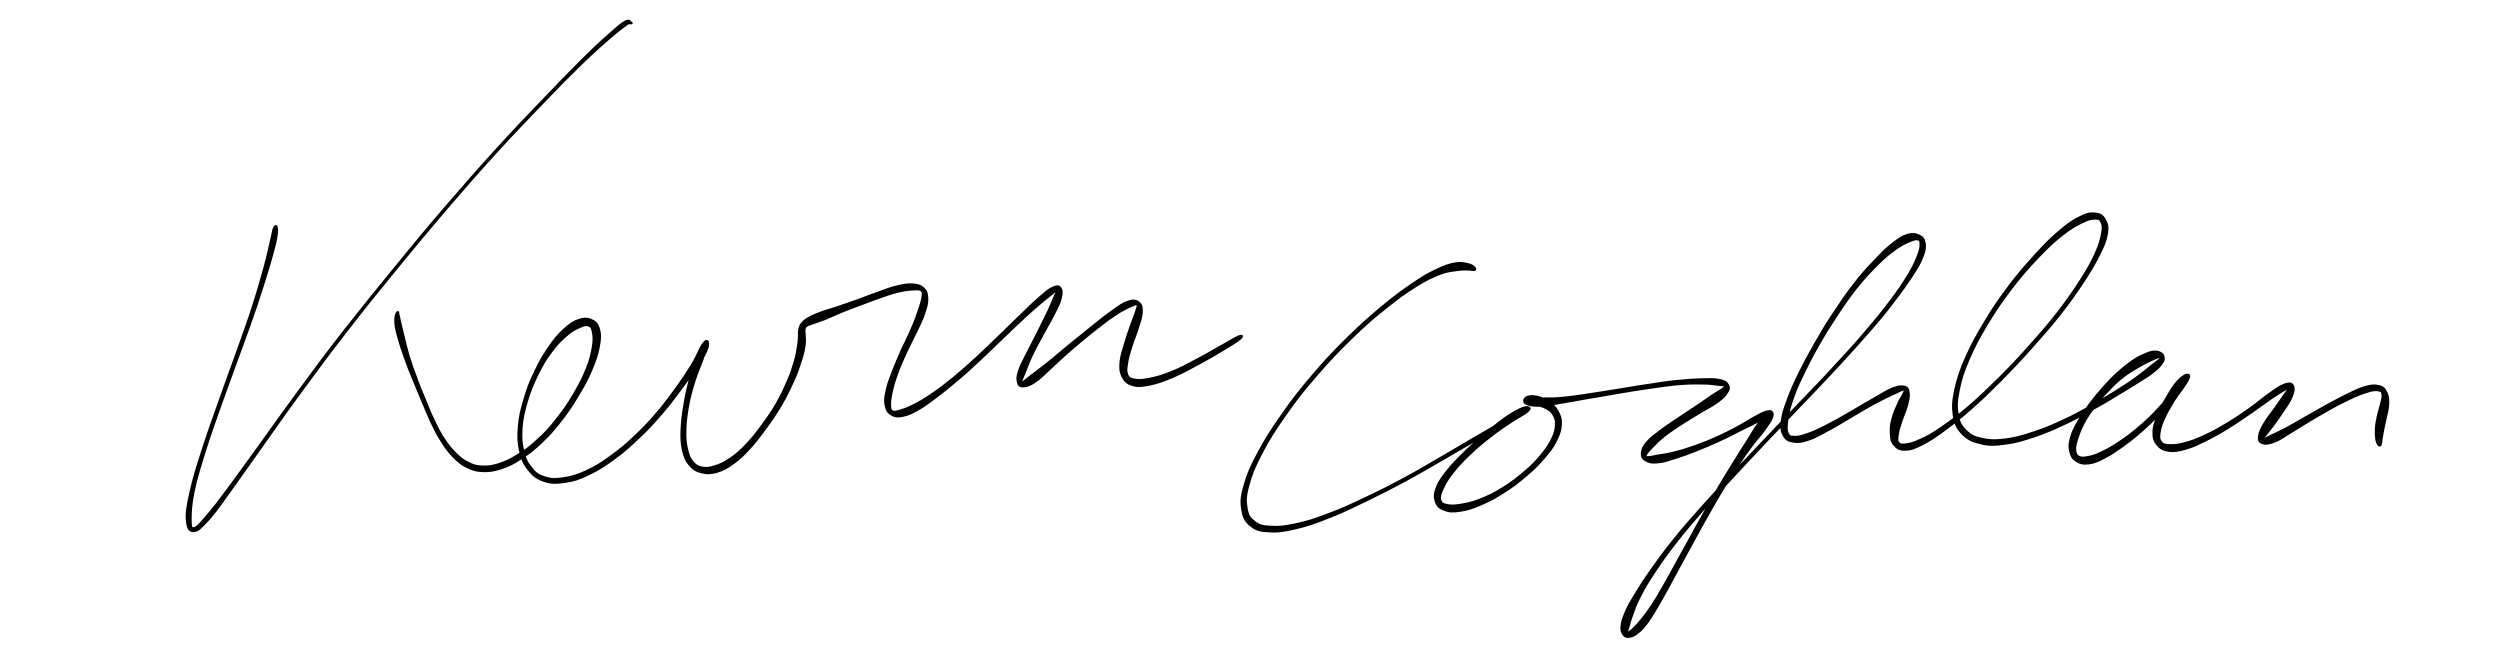
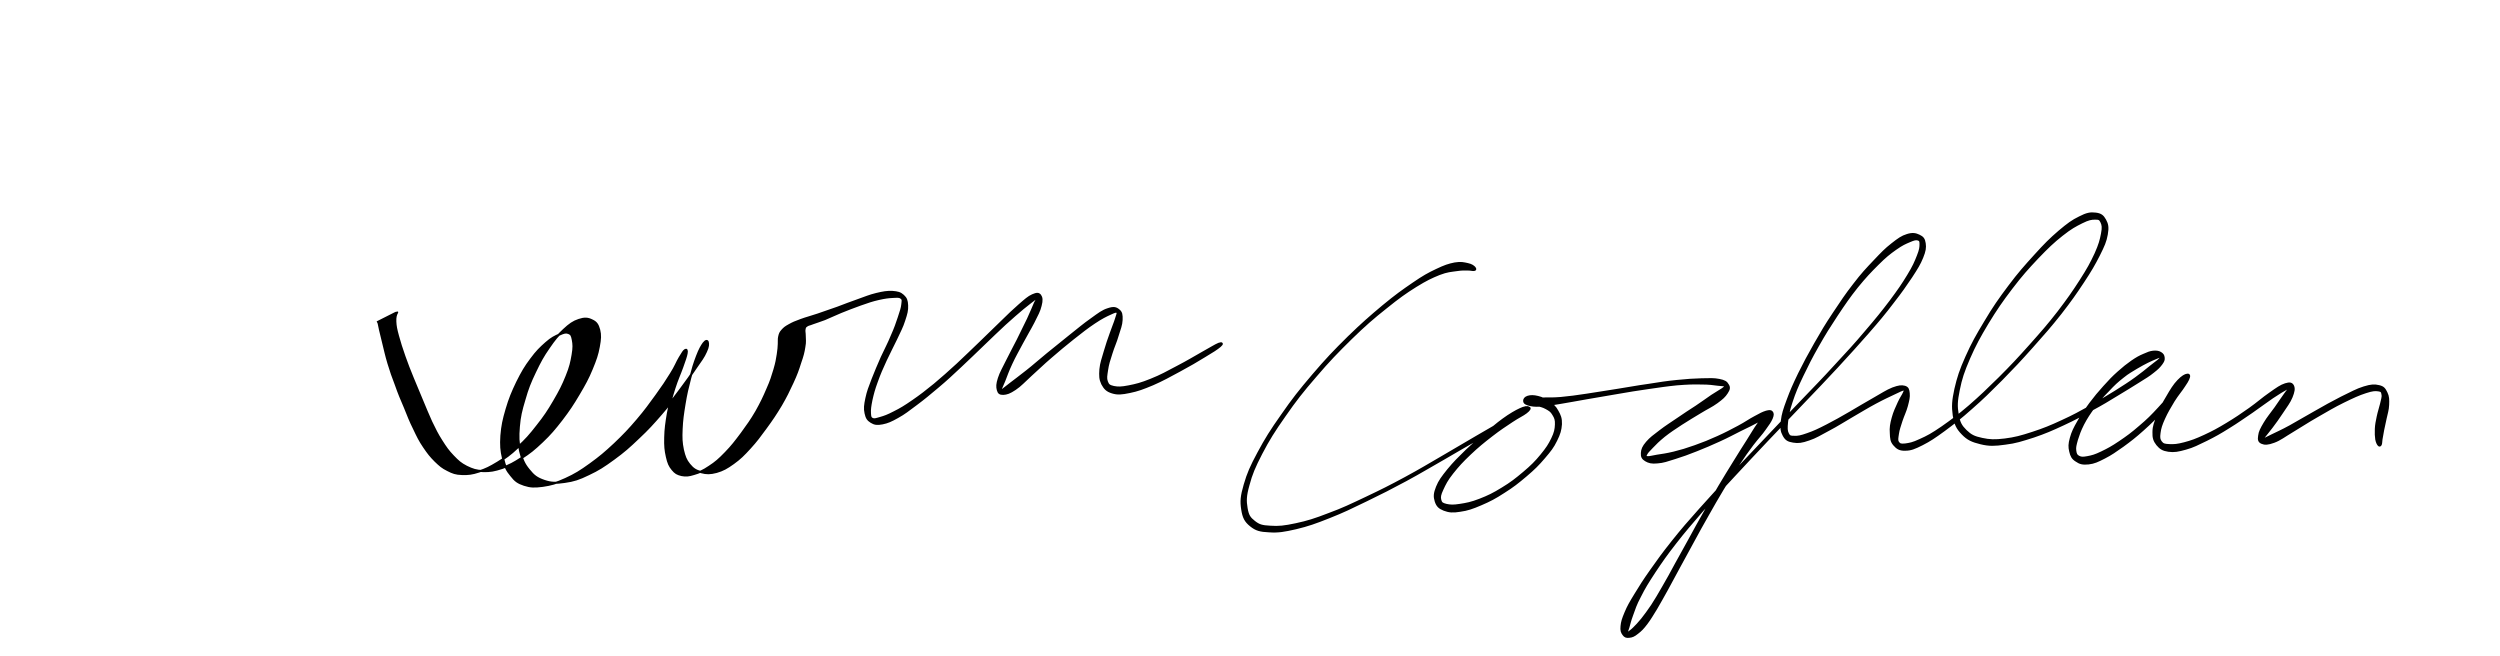
<svg xmlns="http://www.w3.org/2000/svg" version="1.1" id="canvas" x="0px" y="0px" viewBox="0 0 1204.1 316" style="enable-background:new 0 0 1204.1 316;" xml:space="preserve">
  <style type="text/css">
	.st0{stroke:#000000;}
</style>
-   <path class="st0" d="M132,109.8c-0.6,1.3-0.6,2.8-1.6,6.6c-0.9,3.8-1.3,6.3-3,12.4c-1.7,6.1-2.8,10.2-5.4,18.3  c-2.6,8.1-4.4,12.9-7.7,22.2c-3.3,9.3-5.4,14.7-8.7,24.2c-3.4,9.5-5.3,14.8-8.1,23.5c-2.8,8.7-4.2,13.1-5.7,19.8  c-1.5,6.7-2.1,9.9-1.8,13.7c0.3,3.8,1.2,5.4,3.3,5.3c2.1-0.1,3.6-1.8,7.3-5.8c3.6-4,5.7-7.4,10.9-14.5c5.1-7.1,8.2-11.6,14.9-21  c6.7-9.4,10.5-15,18.6-26c8.1-11,12.6-17.2,21.7-28.9c9.1-11.8,14.2-18,23.9-29.9c9.7-11.9,15-18.2,24.7-29.6  c9.8-11.4,14.9-17.2,24.1-27.3c9.2-10.1,13.9-14.8,22-23.3c8.1-8.4,12-12.4,18.5-18.7c6.5-6.3,9.5-8.9,13.9-12.7  c4.4-3.8,6.1-5,8.1-6.4c2-1.3,1.6-0.2,2-0.4c0.4-0.2,0.6-0.2,0-0.4c-0.6-0.2-0.5-1.7-2.7-0.5c-2.2,1.2-3.8,2.7-8.2,6.6  c-4.4,3.9-7.3,6.6-13.7,13c-6.4,6.4-10.3,10.4-18.4,18.9c-8.1,8.4-12.7,13.2-21.9,23.3c-9.2,10.1-14.3,16-24.1,27.3  c-9.8,11.4-15,17.7-24.7,29.6c-9.7,11.9-14.8,18.1-24,29.8c-9.2,11.8-13.7,17.9-21.8,28.9c-8.1,11-12,16.6-18.7,25.9  c-6.8,9.3-9.9,13.8-15.1,20.8c-5.2,7-7.6,10.2-11.1,14.2c-3.4,4-4.6,5.4-6.1,5.7c-1.5,0.3-1.5-0.7-1.6-4.2c0-3.5,0.1-6.7,1.4-13.3  c1.4-6.6,2.8-11.1,5.5-19.8c2.7-8.6,4.7-13.9,8-23.4c3.4-9.5,5.5-14.9,8.8-24.2c3.4-9.3,5.2-14.1,7.9-22.1  c2.7-8.1,3.9-12.1,5.8-18.2c1.8-6.1,2.5-8.6,3.4-12.4c0.8-3.8,0.9-5.4,0.8-6.8C133.2,108.6,132.6,108.5,132,109.8" />
-   <path class="st0" d="M191.1,150.8c-0.4,0.8-0.8,1.9-0.7,4.1c0.1,2.2,0.4,3.7,1.3,7c0.9,3.4,1.7,5.7,3.1,9.8c1.4,4,2.3,6.2,4,10.4  c1.7,4.2,2.7,6.6,4.5,10.8c1.8,4.2,2.6,6.4,4.4,10.3c1.9,3.9,2.8,5.8,4.9,9.1c2.1,3.3,3.2,4.9,5.6,7.4c2.4,2.5,3.6,3.6,6.5,5.1  c2.9,1.4,4.6,2,8,2.1c3.4,0.1,5.4-0.3,9.1-1.5c3.7-1.3,5.6-2.3,9.4-4.8c3.9-2.5,6-4.2,9.9-7.9c3.9-3.7,5.9-6.1,9.4-10.6  c3.5-4.6,5.3-7.3,8.2-12.2c2.9-4.9,4.4-7.6,6.3-12.2c1.9-4.6,2.7-6.9,3.4-10.7c0.7-3.8,0.8-5.6,0.2-8.1c-0.7-2.6-1.5-3.7-3.5-4.6  c-2-1-3.6-1.1-6.3-0.2c-2.7,0.9-4.4,2.1-7.3,4.8s-4.4,4.5-7.2,8.6c-2.8,4-4.2,6.6-6.6,11.6c-2.4,5-3.6,8-5.1,13.3  c-1.6,5.3-2.3,8.2-2.7,13.1c-0.4,5-0.3,7.5,0.6,11.7c1,4.2,1.9,6.3,4.2,9.1c2.3,2.9,3.9,4.1,7.4,5.3c3.5,1.2,5.6,1.1,9.9,0.5  c4.3-0.6,6.8-1.4,11.5-3.7c4.7-2.2,7.3-3.9,12.1-7.4c4.8-3.5,7.3-5.7,11.9-10.1c4.6-4.3,7-7,11-11.6c4.1-4.7,6-7.4,9.3-11.8  c3.3-4.4,4.9-6.7,7.3-10.3c2.5-3.6,3.8-5.3,4.9-7.8c1.2-2.5,1.1-3.7,0.9-4.6c-0.2-0.8-0.9-0.9-2,0.5c-1,1.4-1.9,2.9-3.2,6.3  c-1.3,3.4-2.1,6-3.3,10.6c-1.2,4.6-1.9,7.5-2.7,12.4c-0.8,4.9-1.2,7.6-1.4,12c-0.2,4.4-0.1,6.5,0.6,10c0.8,3.4,1.4,5,3.1,7.1  c1.8,2.2,3.1,3,5.7,3.7c2.6,0.7,4.3,0.7,7.4-0.1c3.1-0.9,4.9-1.9,8.1-4.2c3.2-2.3,4.9-4,8-7.4c3.1-3.4,4.7-5.6,7.7-9.7  c3-4.1,4.6-6.5,7.2-10.8c2.5-4.3,3.7-6.8,5.6-10.9c1.9-4.1,2.6-6.1,3.7-9.6c1.2-3.4,1.6-5,2-7.6c0.5-2.6,0.2-3.6,0.2-5.3  c0-1.7-0.3-2.2-0.1-3.2c0.2-1,0.2-1.1,1-1.7c0.8-0.6,1.3-0.5,3-1.2c1.7-0.6,3-1,5.7-2c2.7-1.1,4.4-2,7.8-3.4  c3.4-1.4,5.6-2.2,9.4-3.6s6-2.3,9.7-3.6c3.7-1.3,5.7-2,8.8-2.7c3.1-0.7,4.8-0.9,7-1c2.2-0.1,3.1-0.2,3.9,0.5  c0.9,0.7,0.7,1.2,0.5,3.1c-0.2,1.9-0.7,3.2-1.7,6.3c-1,3-1.7,5.1-3.4,8.9c-1.6,3.9-2.9,6.2-4.8,10.3c-1.8,4.2-2.9,6.6-4.4,10.5  c-1.5,3.9-2.3,5.9-3,9.2c-0.7,3.3-0.9,4.9-0.4,7.2c0.5,2.3,1.1,3.2,2.7,4.2c1.6,1,2.9,1.2,5.4,0.7c2.5-0.5,4.1-1.2,7.3-3  c3.3-1.8,5.1-3.3,9-6.2c3.9-2.9,6-4.7,10.3-8.3s6.6-5.8,11-9.9c4.4-4.1,6.8-6.5,11.1-10.6c4.3-4.1,6.5-6.3,10.3-9.8  c3.8-3.5,5.8-5.1,8.7-7.6c3-2.5,4.5-3.5,6-4.7c1.5-1.2,1.7-1.7,1.7-1.3c0,0.4-0.8,1.2-1.9,3.4c-1,2.2-1.7,4.2-3.4,7.8  c-1.7,3.5-2.9,6-4.9,10c-2,4-3.4,6.4-5.2,10.1c-1.8,3.7-3,5.6-3.9,8.4c-0.9,2.8-0.9,4.1-0.5,5.6c0.4,1.5,1,1.9,2.6,1.9  c1.7-0.1,3-0.5,5.7-2.3c2.7-1.8,4.2-3.6,7.6-6.7c3.5-3.1,5.5-5.2,9.6-8.7c4.1-3.5,6.5-5.6,10.7-8.9c4.2-3.3,6.7-5.3,10.3-7.7  c3.6-2.4,5.5-3.3,7.7-4.3c2.2-1,2.7-1.2,3.3-0.8c0.5,0.5,0,1.2-0.6,3.3c-0.6,2-1.4,3.7-2.5,6.9c-1.1,3.1-1.9,5.3-2.9,8.8  c-1,3.5-1.8,5.5-2.1,8.6c-0.2,3.1-0.2,4.7,0.9,7c1.2,2.2,2.2,3.3,4.8,4.1c2.6,0.8,4.5,0.6,8.4-0.2c3.9-0.8,6.3-1.7,11.1-3.7  c4.8-2.1,8-3.9,13-6.6c5-2.7,7.9-4.4,11.8-6.8c3.9-2.3,6.2-3.8,7.6-5c1.4-1.2,1.1-1.7-0.6-1.1c-1.7,0.7-4,2.2-8,4.4  c-3.9,2.2-6.8,4-11.8,6.6c-4.9,2.6-8.1,4.4-12.9,6.3c-4.7,1.9-7.1,2.5-10.7,3.2c-3.6,0.7-5.1,0.7-7.2,0.3c-2.1-0.5-2.7-0.9-3.3-2.6  c-0.6-1.6-0.3-2.9,0.1-5.6c0.4-2.7,1-4.7,2.1-8c1-3.3,2.1-5.4,3-8.6c1-3.2,1.8-5.1,1.9-7.5c0.1-2.5-0.1-3.7-1.4-4.7  c-1.3-1.1-2.4-1.4-5.1-0.5c-2.6,0.8-4.4,2.2-8,4.8c-3.7,2.6-6,4.6-10.3,8c-4.2,3.4-6.7,5.4-10.9,8.8c-4.2,3.4-6.4,5.5-10,8.3  c-3.6,2.9-5.4,4.1-7.8,6c-2.4,1.8-3.2,2.6-4.2,3.2c-1,0.6-0.9,0.7-0.6-0.2c0.2-0.9,0.8-1.9,1.8-4.4c1-2.5,1.7-4.7,3.4-8.3  c1.7-3.7,3.1-6,5.2-10c2.1-4,3.6-6.3,5.4-9.8c1.8-3.6,2.9-5.5,3.5-8.1c0.7-2.6,0.5-3.9-0.2-4.9c-0.8-1-1.6-1-3.7-0.1  c-2,0.9-3.4,2.2-6.4,4.8c-3,2.6-4.8,4.4-8.5,8c-3.7,3.6-6,5.8-10.2,9.9c-4.3,4.1-6.7,6.5-11.1,10.6c-4.4,4-6.8,6.2-11,9.7  c-4.3,3.5-6.5,5.2-10.4,7.9c-3.9,2.7-5.9,3.9-9.1,5.5c-3.1,1.6-4.5,2.1-6.6,2.7c-2.1,0.6-2.8,0.9-3.8,0.5c-1-0.5-1.1-1-1.2-2.8  c-0.1-1.8,0.1-3.3,0.7-6.3c0.7-3.1,1.2-5.1,2.6-8.9c1.4-3.9,2.4-6.2,4.3-10.3c1.9-4.1,3.2-6.4,5-10.2c1.8-3.9,2.9-5.8,3.9-9  c1.1-3.3,1.5-4.8,1.4-7.2c-0.1-2.4-0.5-3.4-1.9-4.7c-1.4-1.3-2.7-1.6-5.2-1.8c-2.6-0.1-4.3,0.2-7.7,1c-3.3,0.8-5.3,1.7-9,3  c-3.8,1.3-5.9,2.2-9.7,3.6c-3.9,1.4-6,2.1-9.5,3.3c-3.5,1.2-5.4,1.6-8.1,2.6c-2.8,1-3.9,1.5-5.7,2.5c-1.8,1-2.3,1.4-3.3,2.5  c-1,1.1-1.2,1.7-1.5,3c-0.3,1.3-0.1,1.9-0.2,3.6c-0.1,1.7-0.1,2.5-0.5,5c-0.4,2.5-0.6,3.9-1.6,7.3c-1,3.3-1.6,5.4-3.4,9.4  c-1.7,4-2.9,6.5-5.3,10.8c-2.5,4.3-4.2,6.6-7.1,10.6c-3,4-4.6,6.1-7.7,9.3c-3.1,3.2-4.8,4.7-7.9,6.7c-3.1,2.1-4.7,2.7-7.4,3.5  c-2.6,0.8-3.8,0.9-5.9,0.5c-2.1-0.5-3-1-4.4-2.7c-1.4-1.7-2-3-2.7-6.1c-0.7-3.1-0.9-5.1-0.8-9.3c0.1-4.2,0.5-6.9,1.3-11.7  c0.9-4.7,1.7-7.6,3.1-12c1.4-4.4,2.6-6.8,3.8-10.2c1.2-3.4,1.8-5,2.1-6.6c0.3-1.6-0.1-2-0.7-1.6c-0.7,0.4-1.2,1.3-2.6,3.6  c-1.4,2.3-2,4.3-4.3,7.9c-2.3,3.7-3.8,6-7,10.4c-3.2,4.4-5.1,7.1-9.1,11.8c-4,4.7-6.4,7.2-10.9,11.5c-4.6,4.3-7.1,6.4-11.8,9.8  c-4.7,3.4-7.3,5-11.9,7.1c-4.6,2.1-7,2.7-11,3.3c-4,0.5-5.8,0.5-8.9-0.5c-3-1-4.3-1.9-6.3-4.5c-2.1-2.5-3-4.3-3.9-8.2  c-0.9-3.8-1.1-6.3-0.8-11c0.4-4.8,1-7.6,2.5-12.7c1.5-5.1,2.8-8.2,5.1-13c2.4-4.8,3.9-7.4,6.7-11.1c2.8-3.8,4.5-5.4,7.2-7.8  c2.7-2.4,4.3-3.1,6.5-4.1c2.2-1,3.1-1.2,4.4-0.7c1.3,0.5,1.6,1.2,2,3.3c0.4,2.1,0.5,3.7-0.1,7.2c-0.6,3.5-1.1,5.9-2.9,10.3  c-1.8,4.5-3.2,7.2-6,12c-2.8,4.8-4.6,7.5-8.1,11.9c-3.5,4.5-5.5,6.8-9.4,10.3c-3.8,3.6-6,5.1-9.7,7.4c-3.8,2.3-5.6,3.2-9,4.3  c-3.4,1.1-5.2,1.3-8.2,1.2c-3-0.1-4.4-0.6-6.9-1.9c-2.6-1.3-3.6-2.2-5.9-4.4c-2.3-2.3-3.4-3.7-5.5-6.8c-2.1-3.1-3-5-4.8-8.8  c-1.9-3.8-2.7-6-4.4-10.2c-1.8-4.2-2.8-6.5-4.3-10.8c-1.6-4.2-2.4-6.4-3.6-10.4c-1.2-4-1.7-6.5-2.5-9.7c-0.8-3.3-1.1-4.6-1.6-6.6  c-0.5-2.1-0.5-3-0.9-3.7C192,150.1,191.6,150,191.1,150.8" />
+   <path class="st0" d="M191.1,150.8c-0.4,0.8-0.8,1.9-0.7,4.1c0.1,2.2,0.4,3.7,1.3,7c0.9,3.4,1.7,5.7,3.1,9.8c1.4,4,2.3,6.2,4,10.4  c1.7,4.2,2.7,6.6,4.5,10.8c1.8,4.2,2.6,6.4,4.4,10.3c1.9,3.9,2.8,5.8,4.9,9.1c2.1,3.3,3.2,4.9,5.6,7.4c2.4,2.5,3.6,3.6,6.5,5.1  c2.9,1.4,4.6,2,8,2.1c3.4,0.1,5.4-0.3,9.1-1.5c3.7-1.3,5.6-2.3,9.4-4.8c3.9-2.5,6-4.2,9.9-7.9c3.9-3.7,5.9-6.1,9.4-10.6  c3.5-4.6,5.3-7.3,8.2-12.2c2.9-4.9,4.4-7.6,6.3-12.2c1.9-4.6,2.7-6.9,3.4-10.7c0.7-3.8,0.8-5.6,0.2-8.1c-0.7-2.6-1.5-3.7-3.5-4.6  c-2-1-3.6-1.1-6.3-0.2c-2.7,0.9-4.4,2.1-7.3,4.8s-4.4,4.5-7.2,8.6c-2.8,4-4.2,6.6-6.6,11.6c-2.4,5-3.6,8-5.1,13.3  c-1.6,5.3-2.3,8.2-2.7,13.1c-0.4,5-0.3,7.5,0.6,11.7c1,4.2,1.9,6.3,4.2,9.1c2.3,2.9,3.9,4.1,7.4,5.3c3.5,1.2,5.6,1.1,9.9,0.5  c4.3-0.6,6.8-1.4,11.5-3.7c4.7-2.2,7.3-3.9,12.1-7.4c4.8-3.5,7.3-5.7,11.9-10.1c4.6-4.3,7-7,11-11.6c4.1-4.7,6-7.4,9.3-11.8  c3.3-4.4,4.9-6.7,7.3-10.3c2.5-3.6,3.8-5.3,4.9-7.8c1.2-2.5,1.1-3.7,0.9-4.6c-0.2-0.8-0.9-0.9-2,0.5c-1,1.4-1.9,2.9-3.2,6.3  c-1.3,3.4-2.1,6-3.3,10.6c-1.2,4.6-1.9,7.5-2.7,12.4c-0.8,4.9-1.2,7.6-1.4,12c-0.2,4.4-0.1,6.5,0.6,10c0.8,3.4,1.4,5,3.1,7.1  c1.8,2.2,3.1,3,5.7,3.7c2.6,0.7,4.3,0.7,7.4-0.1c3.1-0.9,4.9-1.9,8.1-4.2c3.2-2.3,4.9-4,8-7.4c3.1-3.4,4.7-5.6,7.7-9.7  c3-4.1,4.6-6.5,7.2-10.8c2.5-4.3,3.7-6.8,5.6-10.9c1.9-4.1,2.6-6.1,3.7-9.6c1.2-3.4,1.6-5,2-7.6c0.5-2.6,0.2-3.6,0.2-5.3  c0-1.7-0.3-2.2-0.1-3.2c0.2-1,0.2-1.1,1-1.7c0.8-0.6,1.3-0.5,3-1.2c1.7-0.6,3-1,5.7-2c2.7-1.1,4.4-2,7.8-3.4  c3.4-1.4,5.6-2.2,9.4-3.6c3.7-1.3,5.7-2,8.8-2.7c3.1-0.7,4.8-0.9,7-1c2.2-0.1,3.1-0.2,3.9,0.5  c0.9,0.7,0.7,1.2,0.5,3.1c-0.2,1.9-0.7,3.2-1.7,6.3c-1,3-1.7,5.1-3.4,8.9c-1.6,3.9-2.9,6.2-4.8,10.3c-1.8,4.2-2.9,6.6-4.4,10.5  c-1.5,3.9-2.3,5.9-3,9.2c-0.7,3.3-0.9,4.9-0.4,7.2c0.5,2.3,1.1,3.2,2.7,4.2c1.6,1,2.9,1.2,5.4,0.7c2.5-0.5,4.1-1.2,7.3-3  c3.3-1.8,5.1-3.3,9-6.2c3.9-2.9,6-4.7,10.3-8.3s6.6-5.8,11-9.9c4.4-4.1,6.8-6.5,11.1-10.6c4.3-4.1,6.5-6.3,10.3-9.8  c3.8-3.5,5.8-5.1,8.7-7.6c3-2.5,4.5-3.5,6-4.7c1.5-1.2,1.7-1.7,1.7-1.3c0,0.4-0.8,1.2-1.9,3.4c-1,2.2-1.7,4.2-3.4,7.8  c-1.7,3.5-2.9,6-4.9,10c-2,4-3.4,6.4-5.2,10.1c-1.8,3.7-3,5.6-3.9,8.4c-0.9,2.8-0.9,4.1-0.5,5.6c0.4,1.5,1,1.9,2.6,1.9  c1.7-0.1,3-0.5,5.7-2.3c2.7-1.8,4.2-3.6,7.6-6.7c3.5-3.1,5.5-5.2,9.6-8.7c4.1-3.5,6.5-5.6,10.7-8.9c4.2-3.3,6.7-5.3,10.3-7.7  c3.6-2.4,5.5-3.3,7.7-4.3c2.2-1,2.7-1.2,3.3-0.8c0.5,0.5,0,1.2-0.6,3.3c-0.6,2-1.4,3.7-2.5,6.9c-1.1,3.1-1.9,5.3-2.9,8.8  c-1,3.5-1.8,5.5-2.1,8.6c-0.2,3.1-0.2,4.7,0.9,7c1.2,2.2,2.2,3.3,4.8,4.1c2.6,0.8,4.5,0.6,8.4-0.2c3.9-0.8,6.3-1.7,11.1-3.7  c4.8-2.1,8-3.9,13-6.6c5-2.7,7.9-4.4,11.8-6.8c3.9-2.3,6.2-3.8,7.6-5c1.4-1.2,1.1-1.7-0.6-1.1c-1.7,0.7-4,2.2-8,4.4  c-3.9,2.2-6.8,4-11.8,6.6c-4.9,2.6-8.1,4.4-12.9,6.3c-4.7,1.9-7.1,2.5-10.7,3.2c-3.6,0.7-5.1,0.7-7.2,0.3c-2.1-0.5-2.7-0.9-3.3-2.6  c-0.6-1.6-0.3-2.9,0.1-5.6c0.4-2.7,1-4.7,2.1-8c1-3.3,2.1-5.4,3-8.6c1-3.2,1.8-5.1,1.9-7.5c0.1-2.5-0.1-3.7-1.4-4.7  c-1.3-1.1-2.4-1.4-5.1-0.5c-2.6,0.8-4.4,2.2-8,4.8c-3.7,2.6-6,4.6-10.3,8c-4.2,3.4-6.7,5.4-10.9,8.8c-4.2,3.4-6.4,5.5-10,8.3  c-3.6,2.9-5.4,4.1-7.8,6c-2.4,1.8-3.2,2.6-4.2,3.2c-1,0.6-0.9,0.7-0.6-0.2c0.2-0.9,0.8-1.9,1.8-4.4c1-2.5,1.7-4.7,3.4-8.3  c1.7-3.7,3.1-6,5.2-10c2.1-4,3.6-6.3,5.4-9.8c1.8-3.6,2.9-5.5,3.5-8.1c0.7-2.6,0.5-3.9-0.2-4.9c-0.8-1-1.6-1-3.7-0.1  c-2,0.9-3.4,2.2-6.4,4.8c-3,2.6-4.8,4.4-8.5,8c-3.7,3.6-6,5.8-10.2,9.9c-4.3,4.1-6.7,6.5-11.1,10.6c-4.4,4-6.8,6.2-11,9.7  c-4.3,3.5-6.5,5.2-10.4,7.9c-3.9,2.7-5.9,3.9-9.1,5.5c-3.1,1.6-4.5,2.1-6.6,2.7c-2.1,0.6-2.8,0.9-3.8,0.5c-1-0.5-1.1-1-1.2-2.8  c-0.1-1.8,0.1-3.3,0.7-6.3c0.7-3.1,1.2-5.1,2.6-8.9c1.4-3.9,2.4-6.2,4.3-10.3c1.9-4.1,3.2-6.4,5-10.2c1.8-3.9,2.9-5.8,3.9-9  c1.1-3.3,1.5-4.8,1.4-7.2c-0.1-2.4-0.5-3.4-1.9-4.7c-1.4-1.3-2.7-1.6-5.2-1.8c-2.6-0.1-4.3,0.2-7.7,1c-3.3,0.8-5.3,1.7-9,3  c-3.8,1.3-5.9,2.2-9.7,3.6c-3.9,1.4-6,2.1-9.5,3.3c-3.5,1.2-5.4,1.6-8.1,2.6c-2.8,1-3.9,1.5-5.7,2.5c-1.8,1-2.3,1.4-3.3,2.5  c-1,1.1-1.2,1.7-1.5,3c-0.3,1.3-0.1,1.9-0.2,3.6c-0.1,1.7-0.1,2.5-0.5,5c-0.4,2.5-0.6,3.9-1.6,7.3c-1,3.3-1.6,5.4-3.4,9.4  c-1.7,4-2.9,6.5-5.3,10.8c-2.5,4.3-4.2,6.6-7.1,10.6c-3,4-4.6,6.1-7.7,9.3c-3.1,3.2-4.8,4.7-7.9,6.7c-3.1,2.1-4.7,2.7-7.4,3.5  c-2.6,0.8-3.8,0.9-5.9,0.5c-2.1-0.5-3-1-4.4-2.7c-1.4-1.7-2-3-2.7-6.1c-0.7-3.1-0.9-5.1-0.8-9.3c0.1-4.2,0.5-6.9,1.3-11.7  c0.9-4.7,1.7-7.6,3.1-12c1.4-4.4,2.6-6.8,3.8-10.2c1.2-3.4,1.8-5,2.1-6.6c0.3-1.6-0.1-2-0.7-1.6c-0.7,0.4-1.2,1.3-2.6,3.6  c-1.4,2.3-2,4.3-4.3,7.9c-2.3,3.7-3.8,6-7,10.4c-3.2,4.4-5.1,7.1-9.1,11.8c-4,4.7-6.4,7.2-10.9,11.5c-4.6,4.3-7.1,6.4-11.8,9.8  c-4.7,3.4-7.3,5-11.9,7.1c-4.6,2.1-7,2.7-11,3.3c-4,0.5-5.8,0.5-8.9-0.5c-3-1-4.3-1.9-6.3-4.5c-2.1-2.5-3-4.3-3.9-8.2  c-0.9-3.8-1.1-6.3-0.8-11c0.4-4.8,1-7.6,2.5-12.7c1.5-5.1,2.8-8.2,5.1-13c2.4-4.8,3.9-7.4,6.7-11.1c2.8-3.8,4.5-5.4,7.2-7.8  c2.7-2.4,4.3-3.1,6.5-4.1c2.2-1,3.1-1.2,4.4-0.7c1.3,0.5,1.6,1.2,2,3.3c0.4,2.1,0.5,3.7-0.1,7.2c-0.6,3.5-1.1,5.9-2.9,10.3  c-1.8,4.5-3.2,7.2-6,12c-2.8,4.8-4.6,7.5-8.1,11.9c-3.5,4.5-5.5,6.8-9.4,10.3c-3.8,3.6-6,5.1-9.7,7.4c-3.8,2.3-5.6,3.2-9,4.3  c-3.4,1.1-5.2,1.3-8.2,1.2c-3-0.1-4.4-0.6-6.9-1.9c-2.6-1.3-3.6-2.2-5.9-4.4c-2.3-2.3-3.4-3.7-5.5-6.8c-2.1-3.1-3-5-4.8-8.8  c-1.9-3.8-2.7-6-4.4-10.2c-1.8-4.2-2.8-6.5-4.3-10.8c-1.6-4.2-2.4-6.4-3.6-10.4c-1.2-4-1.7-6.5-2.5-9.7c-0.8-3.3-1.1-4.6-1.6-6.6  c-0.5-2.1-0.5-3-0.9-3.7C192,150.1,191.6,150,191.1,150.8" />
  <path class="st0" d="M710.2,128.9c-0.6-0.6-1.4-1.3-3.3-1.7c-1.9-0.4-3.2-0.8-6.2-0.3c-3,0.6-4.8,1.2-8.8,3.1s-6.2,3.1-11.3,6.6  c-5.1,3.5-8.1,5.6-14.4,10.8c-6.2,5.2-9.9,8.4-16.7,15c-6.8,6.7-10.7,10.8-17.1,18.3c-6.4,7.5-9.7,11.7-14.9,19.2  c-5.3,7.5-7.8,11.5-11.4,18.2c-3.6,6.7-5,9.9-6.6,15.4c-1.6,5.5-1.8,7.9-1.2,11.8c0.6,3.9,1.5,5.7,4.1,7.8c2.6,2.1,4.5,2.6,8.9,2.8  c4.4,0.3,7.2-0.2,12.9-1.5c5.8-1.4,9.2-2.6,16-5.3c6.8-2.7,10.5-4.5,17.9-8.1c7.4-3.6,11.6-5.7,19-9.7c7.4-4,11.4-6.5,18.3-10.4  c6.9-4,10.4-6.1,16.3-9.4c5.9-3.3,8.8-4.8,13.1-7.2c4.3-2.4,6.3-3.1,8.6-4.6c2.3-1.5,3-2.4,3-3c0-0.6-0.9-0.9-2.9-0.2  c-2,0.8-3.8,1.7-7.2,3.9c-3.4,2.3-5.6,4.1-9.6,7.4c-4,3.3-6.5,5.5-10.4,9.2c-3.8,3.7-5.9,5.8-8.8,9.3c-2.8,3.5-4.2,5.3-5.4,8.3  c-1.2,3-1.3,4.6-0.6,6.8s1.7,3.2,4,4.1c2.4,0.9,4.2,1.1,7.7,0.5c3.6-0.5,5.9-1.3,10.1-3.1c4.2-1.8,6.7-3.1,11-5.9  c4.3-2.7,6.7-4.6,10.6-7.9c3.9-3.3,5.9-5.3,8.8-8.7c2.9-3.4,4.2-5,5.8-8.3c1.6-3.2,2.1-5,2.3-7.8c0.1-2.8-0.5-4.2-1.7-6.3  c-1.1-2.1-2.2-2.9-4.1-4.3c-1.9-1.4-3.3-2-5.3-2.5c-2-0.5-3.5-0.5-4.8-0.1c-1.3,0.4-1.8,1.2-1.8,1.9c0,0.8,0.3,1.3,1.9,1.8  c1.6,0.5,2.9,0.7,6,0.6c3.2-0.2,5.3-0.7,9.8-1.4c4.5-0.7,7.1-1.3,12.5-2.2c5.4-0.9,8.7-1.5,14.6-2.5c5.9-1,9.2-1.6,15-2.4  c5.7-0.8,8.7-1.3,13.8-1.8c5.1-0.4,7.7-0.5,11.6-0.4c3.9,0,5.8,0.3,8.1,0.6c2.3,0.2,3.1,0.2,3.5,0.6c0.4,0.4,0,0.5-1.3,1.5  c-1.3,0.9-2.5,1.5-5.1,3.2c-2.5,1.7-4.2,3-7.5,5.2c-3.3,2.2-5.5,3.5-8.9,5.9c-3.5,2.4-5.5,3.6-8.5,5.9c-3,2.3-4.6,3.4-6.4,5.5  c-1.8,2.1-2.3,3.4-2.4,5.1c-0.1,1.7,0.3,2.6,1.8,3.5c1.5,0.9,2.9,1.3,5.7,1c2.8-0.2,4.7-0.9,8.5-2.1c3.8-1.2,6-2,10.3-3.7  c4.3-1.7,6.8-2.8,11-4.7c4.2-1.9,6.5-3.2,10.1-5c3.7-1.8,5.6-2.7,8.2-4.1c2.7-1.5,3.8-2.2,5.1-3.2c1.3-0.9,1.4-1.5,1.3-1.5  c-0.1-0.1-0.8,0-2,1.2c-1.2,1.2-2.2,2.1-4,4.6c-1.8,2.5-2.8,4.4-5.1,8c-2.3,3.6-3.7,5.8-6.4,10.2c-2.7,4.4-4.3,6.9-7.2,11.8  c-2.9,4.9-4.4,7.6-7.2,12.7c-2.9,5.1-4.4,7.8-7.1,12.8c-2.8,5-4.1,7.5-6.7,12.1c-2.5,4.6-3.7,6.9-6,10.8c-2.3,4-3.4,5.9-5.4,9  c-2.1,3.1-3.1,4.4-4.8,6.6c-1.8,2.2-2.7,3.1-4,4.4c-1.3,1.3-2,1.6-2.6,2.1c-0.7,0.4-0.8,0.5-0.8,0c0-0.5,0.3-0.9,0.8-2.6  c0.5-1.7,0.7-2.9,1.8-5.9c1.1-3,1.6-4.9,3.8-9c2.1-4.2,3.6-6.6,7-11.8c3.4-5.1,5.4-8,10-13.9c4.6-5.9,7.4-9.1,13-15.6  c5.6-6.4,8.8-9.8,15.1-16.6c6.3-6.8,9.8-10.5,16.5-17.6c6.7-7,10.2-10.7,16.9-17.7c6.7-7,10.2-10.6,16.4-17.3  c6.2-6.8,9.4-10.2,14.8-16.4c5.4-6.2,8-9.3,12.1-14.7c4.2-5.4,5.9-7.9,8.8-12.2c2.8-4.3,4-6.2,5.3-9.4c1.3-3.2,1.5-4.7,1.2-6.8  c-0.3-2.1-1-2.9-2.7-3.7c-1.7-0.8-3.1-1.1-5.7-0.3c-2.6,0.8-4.1,1.9-7.3,4.4c-3.2,2.5-4.8,4.2-8.5,8.1c-3.7,3.9-5.9,6.2-9.8,11.3  c-3.9,5-6,8.2-9.8,13.9c-3.8,5.7-5.7,8.9-9,14.7c-3.3,5.8-5,9-7.7,14.4c-2.6,5.4-3.8,8.1-5.5,12.7c-1.7,4.6-2.4,6.7-2.8,10.1  c-0.4,3.4-0.2,4.9,0.9,6.9c1.1,2,2.1,2.6,4.6,3c2.4,0.4,4.1,0.2,7.5-1c3.4-1.1,5.4-2.5,9.6-4.7c4.2-2.2,6.7-3.9,11.2-6.5  c4.5-2.6,7.2-4.3,11.3-6.5c4.1-2.2,6.4-3.2,9.1-4.5c2.7-1.3,3.7-1.8,4.6-1.9c0.9-0.1,0.6,0.2,0.1,1.4c-0.5,1.3-1.5,2.5-2.6,4.9  c-1.1,2.5-2.1,4.4-2.9,7.4c-0.8,2.9-1.1,4.7-0.9,7.3c0.1,2.6,0.2,4,1.6,5.6c1.4,1.6,2.6,2.5,5.3,2.4c2.7,0,4.4-0.7,8.2-2.6  c3.7-1.9,5.8-3.3,10.6-6.8c4.7-3.5,7.6-5.7,13.1-10.6c5.5-4.8,8.5-7.8,14.4-13.7c5.8-5.9,9.1-9.4,14.8-15.8  c5.7-6.4,8.8-9.9,13.7-16.1c4.9-6.3,7.2-9.6,10.9-15.2c3.7-5.6,5.3-8.4,7.6-12.9c2.3-4.6,3.2-6.6,3.8-10c0.6-3.4,0.3-4.9-0.8-6.9  c-1.1-2-2.1-2.8-4.6-3.1c-2.5-0.3-4.2,0-7.7,1.8c-3.5,1.7-5.5,3.2-9.8,6.8c-4.3,3.7-6.8,6.2-11.6,11.5c-4.8,5.3-7.7,8.5-12.5,14.9  c-4.8,6.4-7.4,10.1-11.5,17c-4.1,6.8-6.2,10.5-9.1,17c-2.9,6.5-4,9.9-5.3,15.5c-1.2,5.6-1.4,8.3-0.8,12.6c0.7,4.3,1.6,6.2,4.2,8.9  c2.6,2.7,4.7,3.6,8.8,4.6c4.1,1,6.7,0.9,11.7,0.2c5.1-0.6,8-1.6,13.7-3.4c5.6-1.9,8.8-3.3,14.4-5.9c5.6-2.6,8.5-4.2,13.7-7.1  c5.2-2.8,7.8-4.4,12.2-7.1c4.5-2.7,6.6-4,10.1-6.2c3.5-2.2,5.1-3.1,7.3-4.9c2.2-1.7,2.9-2.5,3.9-3.8c1-1.4,1.2-1.9,1.1-3  s-0.5-1.7-1.5-2.3c-1-0.6-1.9-0.7-3.5-0.6c-1.6,0.2-2.6,0.6-4.6,1.5c-2.1,0.9-3.2,1.5-5.7,3.2c-2.4,1.7-3.8,2.8-6.5,5.2  c-2.7,2.4-4.2,4-6.9,7c-2.7,3-4.2,4.8-6.7,8.1c-2.5,3.4-3.9,5.3-5.7,8.6c-1.9,3.3-2.8,5.1-3.6,8c-0.8,2.9-0.8,4.3-0.3,6.4  c0.5,2.2,1.1,3.4,2.9,4.5c1.7,1.2,3.1,1.6,5.9,1.3c2.7-0.3,4.4-1.1,7.7-2.8c3.3-1.7,5.1-3,8.8-5.6c3.7-2.7,5.9-4.4,9.7-7.8  c3.8-3.4,5.9-5.5,9.3-9.1c3.5-3.6,5.5-5.8,8-8.8c2.5-3,3.7-4.7,4.5-6.4c0.8-1.7,0.5-2.4-0.5-2.2c-0.9,0.1-2.3,0.8-4.3,2.9  s-3.4,4.4-5.3,7.7c-2,3.3-3.2,5.6-4.5,9c-1.3,3.4-2.1,5.2-2.1,8c-0.1,2.8,0.4,4.2,1.8,6c1.5,1.8,2.7,2.6,5.4,3c2.8,0.4,4.7,0,8.3-1  c3.7-1,5.8-2.2,10-4.2c4.2-2.1,6.5-3.4,10.8-6.1c4.4-2.7,6.8-4.5,11-7.3c4.2-2.9,6.6-4.8,10-7.1c3.4-2.3,5.2-3.3,7-4.3  c1.8-1.1,2-1.4,1.8-0.9c-0.2,0.5-1.1,1.3-2.6,3.4c-1.5,2-2.8,4.1-4.8,6.9c-2,2.8-3.6,4.6-5.2,7.3c-1.6,2.7-2.4,4.2-2.6,6.1  c-0.3,1.9-0.1,2.8,1.3,3.4c1.4,0.6,2.8,0.6,5.8-0.5c3-1.1,4.9-2.7,9.1-5.2c4.2-2.5,6.8-4.3,11.7-7.1c4.9-2.8,8-4.7,12.7-7  c4.7-2.3,7.3-3.5,10.7-4.6s4.5-1.1,6.1-0.9c1.6,0.2,1.8,0.7,2,2c0.3,1.3-0.3,2.5-0.7,4.6c-0.5,2.1-1.1,3.7-1.6,6.1  c-0.5,2.4-0.8,3.8-0.9,5.9c-0.1,2.2,0,3.5,0.2,5c0.3,1.5,0.7,2.2,1.1,2.7c0.4,0.5,0.7,0.4,1-0.1c0.3-0.5,0.2-1.2,0.4-2.6  c0.3-1.4,0.4-2.5,0.8-4.5c0.4-2,0.7-3.2,1.2-5.6c0.5-2.4,1.1-4,1.2-6.5c0.1-2.5,0.1-4-0.8-5.8s-1.4-2.7-3.6-3.2  c-2.2-0.5-3.6-0.5-7.2,0.6c-3.6,1.1-6.1,2.6-10.9,4.9c-4.7,2.4-7.9,4.2-12.8,7c-4.9,2.7-7.7,4.5-11.9,6.8c-4.2,2.3-6.4,3.2-9,4.5  c-2.7,1.3-3.5,1.8-4.3,2c-0.7,0.2-0.3,0,0.6-1.2c0.9-1.2,2-2.4,3.8-4.8c1.8-2.4,3.2-4.3,5.1-7.2c1.9-2.9,3.5-4.9,4.5-7.4  c1-2.5,1.3-4,0.7-5.3c-0.6-1.2-1.5-1.5-3.7-0.8c-2.2,0.7-4,2-7.4,4.4c-3.5,2.4-5.7,4.5-9.8,7.4c-4.1,2.9-6.6,4.6-10.9,7.2  c-4.3,2.6-6.7,3.9-10.8,5.8c-4.1,1.9-6.3,2.7-9.7,3.6c-3.4,0.9-5,1-7.3,0.9c-2.3-0.1-3.1-0.3-4-1.5c-0.9-1.2-1-2.1-0.7-4.4  c0.3-2.3,0.8-3.9,2.2-7c1.4-3.1,2.7-5.2,4.6-8.4c2-3.2,3.7-5,5.2-7.4c1.4-2.4,1.9-3.7,1.9-4.5c0-0.8-0.4-0.8-1.7,0.5  c-1.3,1.3-2.4,2.9-4.9,5.9c-2.5,3-4.2,5.4-7.6,9c-3.3,3.6-5.4,5.7-9.2,8.9c-3.8,3.3-6,4.9-9.7,7.4c-3.7,2.5-5.6,3.5-8.7,5  c-3.1,1.5-4.6,1.9-6.8,2.3c-2.2,0.4-3,0.4-4.2-0.2c-1.2-0.6-1.5-1.4-1.7-3c-0.2-1.6,0.1-2.6,0.8-5.2c0.8-2.5,1.4-4.3,3-7.5  c1.7-3.2,3-5.2,5.4-8.4c2.4-3.2,3.9-5,6.7-7.8c2.7-2.9,4.3-4.4,7-6.5c2.7-2.2,4.2-2.9,6.6-4.4c2.4-1.4,3.5-2,5.3-2.9  c1.8-0.9,2.6-1.2,3.8-1.7c1.2-0.5,1.6-0.7,2.1-0.8c0.6-0.1,0.8-0.1,0.6,0.3c-0.1,0.4-0.2,0.6-1.3,1.6c-1.1,0.9-1.9,1.4-4,3.1  s-3.5,2.9-6.8,5.3c-3.3,2.4-5.4,3.7-9.8,6.5c-4.4,2.7-7,4.3-12.1,7.2c-5.1,2.8-8.1,4.5-13.6,7c-5.6,2.6-8.8,3.9-14.3,5.7  c-5.5,1.8-8.5,2.6-13.3,3.2c-4.9,0.6-7.3,0.5-11-0.3c-3.8-0.8-5.4-1.6-7.8-3.9c-2.3-2.3-3.2-3.8-3.9-7.8c-0.7-4-0.6-6.5,0.5-11.9  c1.1-5.5,2.2-8.8,5-15.3c2.8-6.4,4.9-10.2,8.9-16.9c4.1-6.7,6.7-10.5,11.5-16.8c4.8-6.3,7.7-9.5,12.5-14.6c4.9-5.1,7.5-7.6,11.8-11  c4.3-3.4,6.4-4.5,9.6-6.1c3.2-1.6,4.6-1.8,6.4-1.8c1.9,0,2.3,0.2,3,1.6c0.7,1.5,0.9,2.6,0.3,5.7c-0.6,3.1-1.1,5.1-3.1,9.6  c-2.1,4.5-3.6,7.3-7.2,12.9c-3.6,5.6-5.9,8.9-10.7,15.2c-4.9,6.3-7.9,9.7-13.6,16.1c-5.7,6.4-9,9.9-14.8,15.7  c-5.9,5.8-8.9,8.7-14.4,13.5c-5.5,4.7-8.5,6.9-13.2,10.2c-4.8,3.3-7,4.5-10.6,6.1c-3.6,1.7-5.1,1.9-7.2,2.2c-2.1,0.2-2.7,0-3.4-1  c-0.7-1-0.4-2.1-0.1-4.2c0.3-2.1,0.9-3.6,1.7-6.2c0.9-2.7,1.9-4.6,2.6-7.2c0.7-2.7,1.1-4.2,0.9-6.1c-0.2-1.8-0.4-2.6-1.9-3.1  c-1.6-0.4-2.8-0.3-5.8,0.8c-3,1.2-5.1,2.7-9.2,5c-4.1,2.3-6.8,4-11.3,6.6c-4.5,2.6-7.1,4.1-11.2,6.2c-4.1,2.1-6.2,3.1-9.4,4.2  c-3.1,1.1-4.5,1.4-6.3,1.3c-1.9,0-2.4-0.1-3.1-1.5c-0.7-1.4-0.7-2.6-0.4-5.7c0.4-3.1,0.7-5.3,2.2-9.7c1.5-4.5,2.6-7.2,5.2-12.6  c2.6-5.4,4.2-8.6,7.5-14.4c3.3-5.8,5.3-9,9-14.6c3.8-5.7,5.9-8.8,9.8-13.7c4-4.9,6.2-7.2,9.9-10.9c3.7-3.7,5.6-5.2,8.7-7.4  c3.1-2.2,4.6-2.8,6.7-3.7c2.1-0.9,2.9-1.1,3.9-0.9c1.1,0.3,1.4,0.6,1.4,2.2c0,1.6-0.1,2.8-1.3,5.8c-1.2,3-2,5-4.7,9.4  c-2.6,4.3-4.4,6.9-8.4,12.3c-4.1,5.4-6.6,8.5-12,14.8c-5.3,6.3-8.5,9.7-14.7,16.4c-6.2,6.8-9.7,10.3-16.4,17.3  c-6.7,7-10.2,10.6-16.9,17.7c-6.7,7-10.2,10.7-16.6,17.5c-6.3,6.8-9.5,10.2-15.2,16.6c-5.7,6.4-8.5,9.6-13.2,15.5  c-4.7,5.9-6.7,8.7-10.3,13.8c-3.6,5.1-5.1,7.5-7.6,11.6c-2.5,4.1-3.5,5.8-4.8,8.9c-1.3,3.1-1.7,4.4-1.9,6.5c-0.2,2.1,0.1,2.9,0.9,4  c0.7,1,1.5,1.3,2.8,1.1c1.3-0.1,2.3-0.5,3.9-1.8c1.7-1.3,2.7-2.3,4.5-4.7c1.8-2.4,2.6-3.9,4.6-7.1c1.9-3.3,3-5.2,5.2-9.2  c2.2-4,3.4-6.3,5.9-10.9c2.5-4.6,3.9-7.2,6.6-12.1c2.7-5,4.2-7.7,7.1-12.8c2.9-5.1,4.4-7.8,7.3-12.6c2.9-4.8,4.5-7.3,7.4-11.6  c2.9-4.3,4.3-6.4,6.9-9.8c2.6-3.4,4.1-4.8,5.9-7.4c1.8-2.5,2.6-3.6,3.3-5.2c0.7-1.7,0.6-2.4,0.1-3c-0.5-0.6-1.1-0.6-2.7-0.2  c-1.6,0.5-2.8,1.1-5.5,2.6c-2.7,1.4-4.3,2.7-7.9,4.6c-3.6,1.9-5.8,3.1-10,5c-4.2,1.9-6.7,2.9-10.9,4.4c-4.2,1.5-6.6,2.2-10.2,3.1  c-3.7,0.9-5.6,1.1-8.1,1.5c-2.5,0.4-3.5,0.8-4.6,0.7c-1.1-0.1-1.2-0.3-0.7-1.3c0.4-0.9,1.1-1.7,2.9-3.5c1.7-1.8,3-3.1,5.8-5.4  c2.8-2.2,4.8-3.5,8.3-5.8c3.5-2.3,5.7-3.5,9.1-5.6c3.4-2.1,5.4-2.9,8-4.8c2.6-1.9,3.7-2.9,4.8-4.6c1.1-1.7,1.3-2.6,0.5-3.8  c-0.7-1.3-1.6-1.9-4.2-2.4c-2.5-0.5-4.4-0.4-8.5-0.3c-4.1,0.1-6.6,0.3-11.8,0.8c-5.1,0.5-8.1,1-13.8,1.9c-5.8,0.8-9.1,1.5-15,2.4  c-5.9,0.9-9.2,1.5-14.6,2.3c-5.4,0.8-8.1,1.2-12.5,1.6c-4.4,0.4-6.6,0.1-9.6,0.3c-3,0.1-4.2,0.2-5.6,0.4c-1.5,0.2-1.6,0.5-1.7,0.8  c-0.1,0.3,0.3,0.5,1.4,0.9c1,0.4,2.1,0.4,3.8,0.9c1.7,0.5,3,0.7,4.6,1.6c1.6,0.9,2.5,1.4,3.4,3c1,1.6,1.4,2.6,1.3,4.9  c-0.1,2.3-0.4,3.9-1.8,6.8c-1.4,2.9-2.5,4.6-5.2,7.9c-2.7,3.3-4.7,5.3-8.5,8.5c-3.8,3.2-6.1,5-10.4,7.6c-4.2,2.6-6.7,3.8-10.8,5.4  c-4.1,1.6-6.4,2-9.6,2.5c-3.2,0.5-4.6,0.4-6.5,0c-1.9-0.5-2.5-0.8-2.9-2.3c-0.4-1.5-0.2-2.6,1-5.2c1.2-2.6,2.1-4.5,4.8-7.9  c2.7-3.4,4.7-5.6,8.5-9.2c3.8-3.6,6.4-5.7,10.4-8.8c4-3.1,6.5-4.7,9.8-6.9c3.3-2.2,5.1-2.9,6.8-4.2c1.7-1.3,2-2.1,1.5-2.3  c-0.5-0.2-1.5,0-4,1.3c-2.5,1.3-4,2.6-8.3,5.1c-4.2,2.5-7.1,4.1-12.9,7.5c-5.8,3.4-9.3,5.5-16.2,9.5c-6.9,4-10.8,6.4-18.2,10.4  c-7.4,4-11.6,6.1-19,9.6c-7.4,3.5-11.1,5.3-17.9,7.8c-6.7,2.6-10.2,3.7-15.8,4.9c-5.6,1.2-8.4,1.5-12.4,1.2c-4-0.2-5.4-0.6-7.7-2.4  c-2.3-1.8-3.1-3-3.7-6.5c-0.6-3.5-0.6-5.9,0.9-11.2c1.4-5.3,2.8-8.6,6.2-15.2c3.5-6.7,6-10.7,11.2-18.1c5.2-7.5,8.5-11.7,14.9-19.1  c6.4-7.5,10.4-11.6,17.1-18.2c6.8-6.6,10.5-9.8,16.8-14.8c6.2-5,9.3-7.2,14.4-10.4c5.2-3.2,7.4-4.2,11.3-5.8  c3.9-1.5,5.7-1.5,8.4-1.9c2.7-0.4,3.6-0.3,5.3-0.3c1.7,0,2.5,0.4,3.2,0.2C710.5,130,710.8,129.6,710.2,128.9" />
</svg>